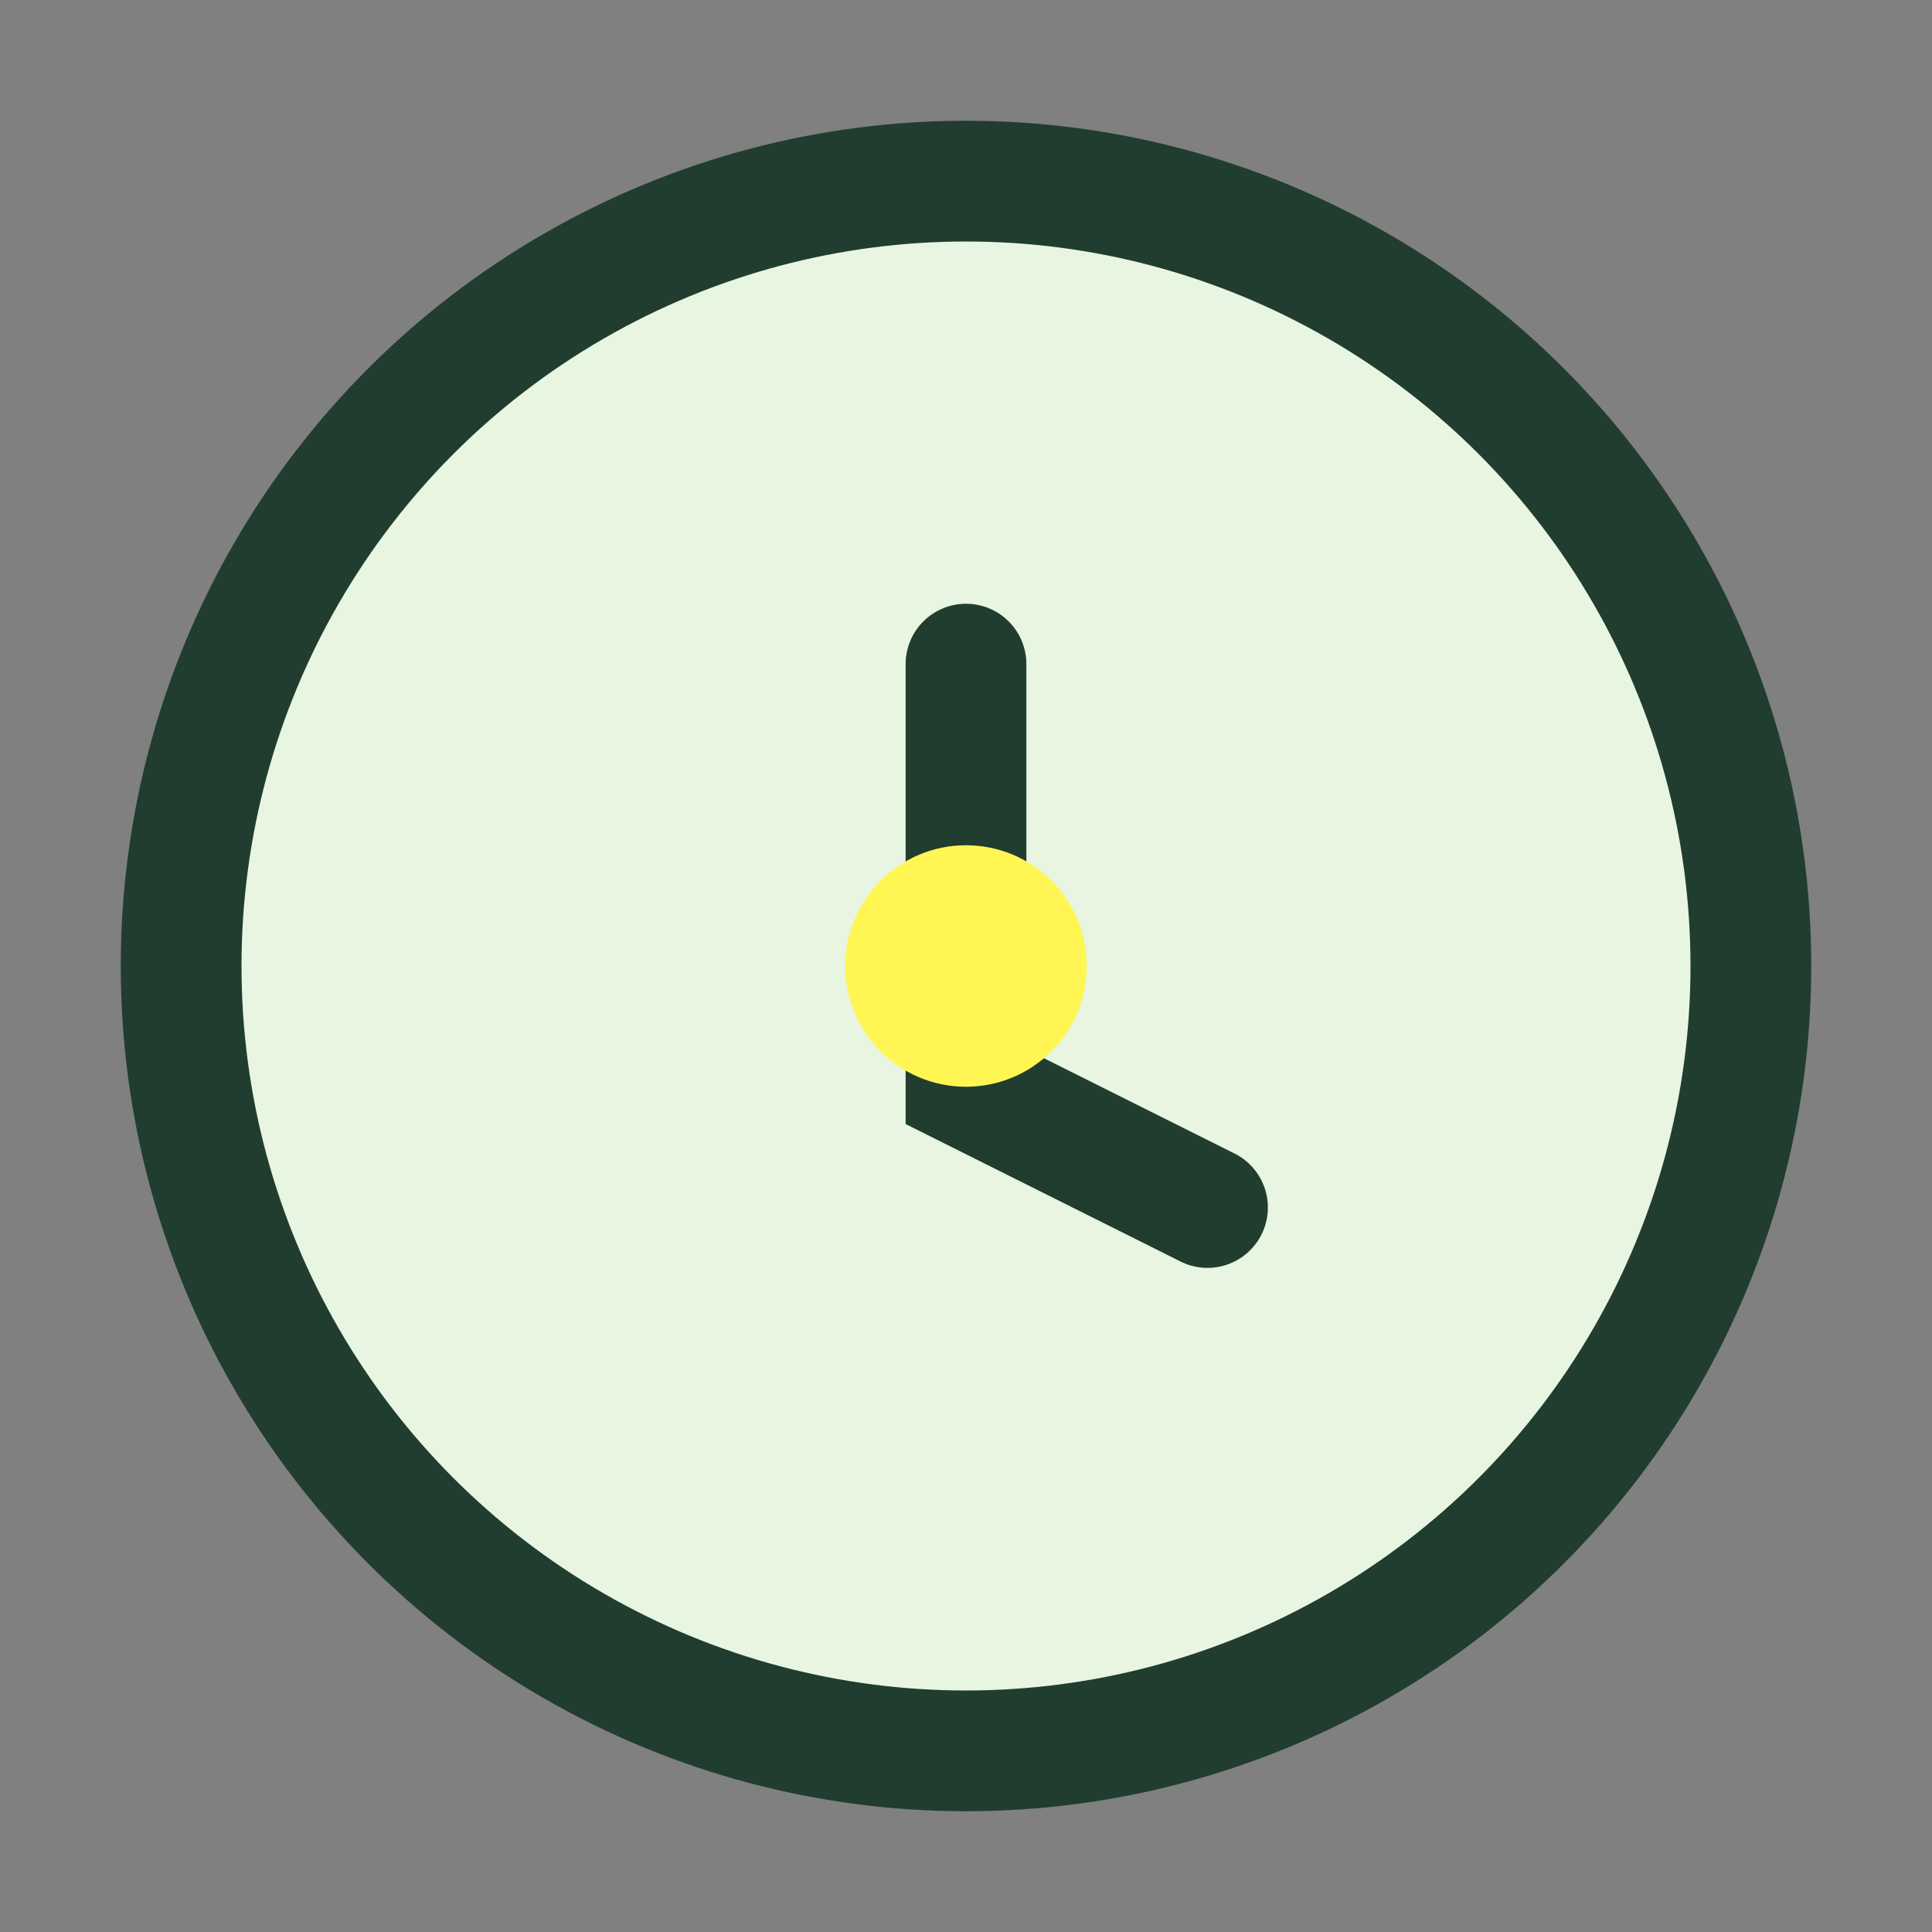
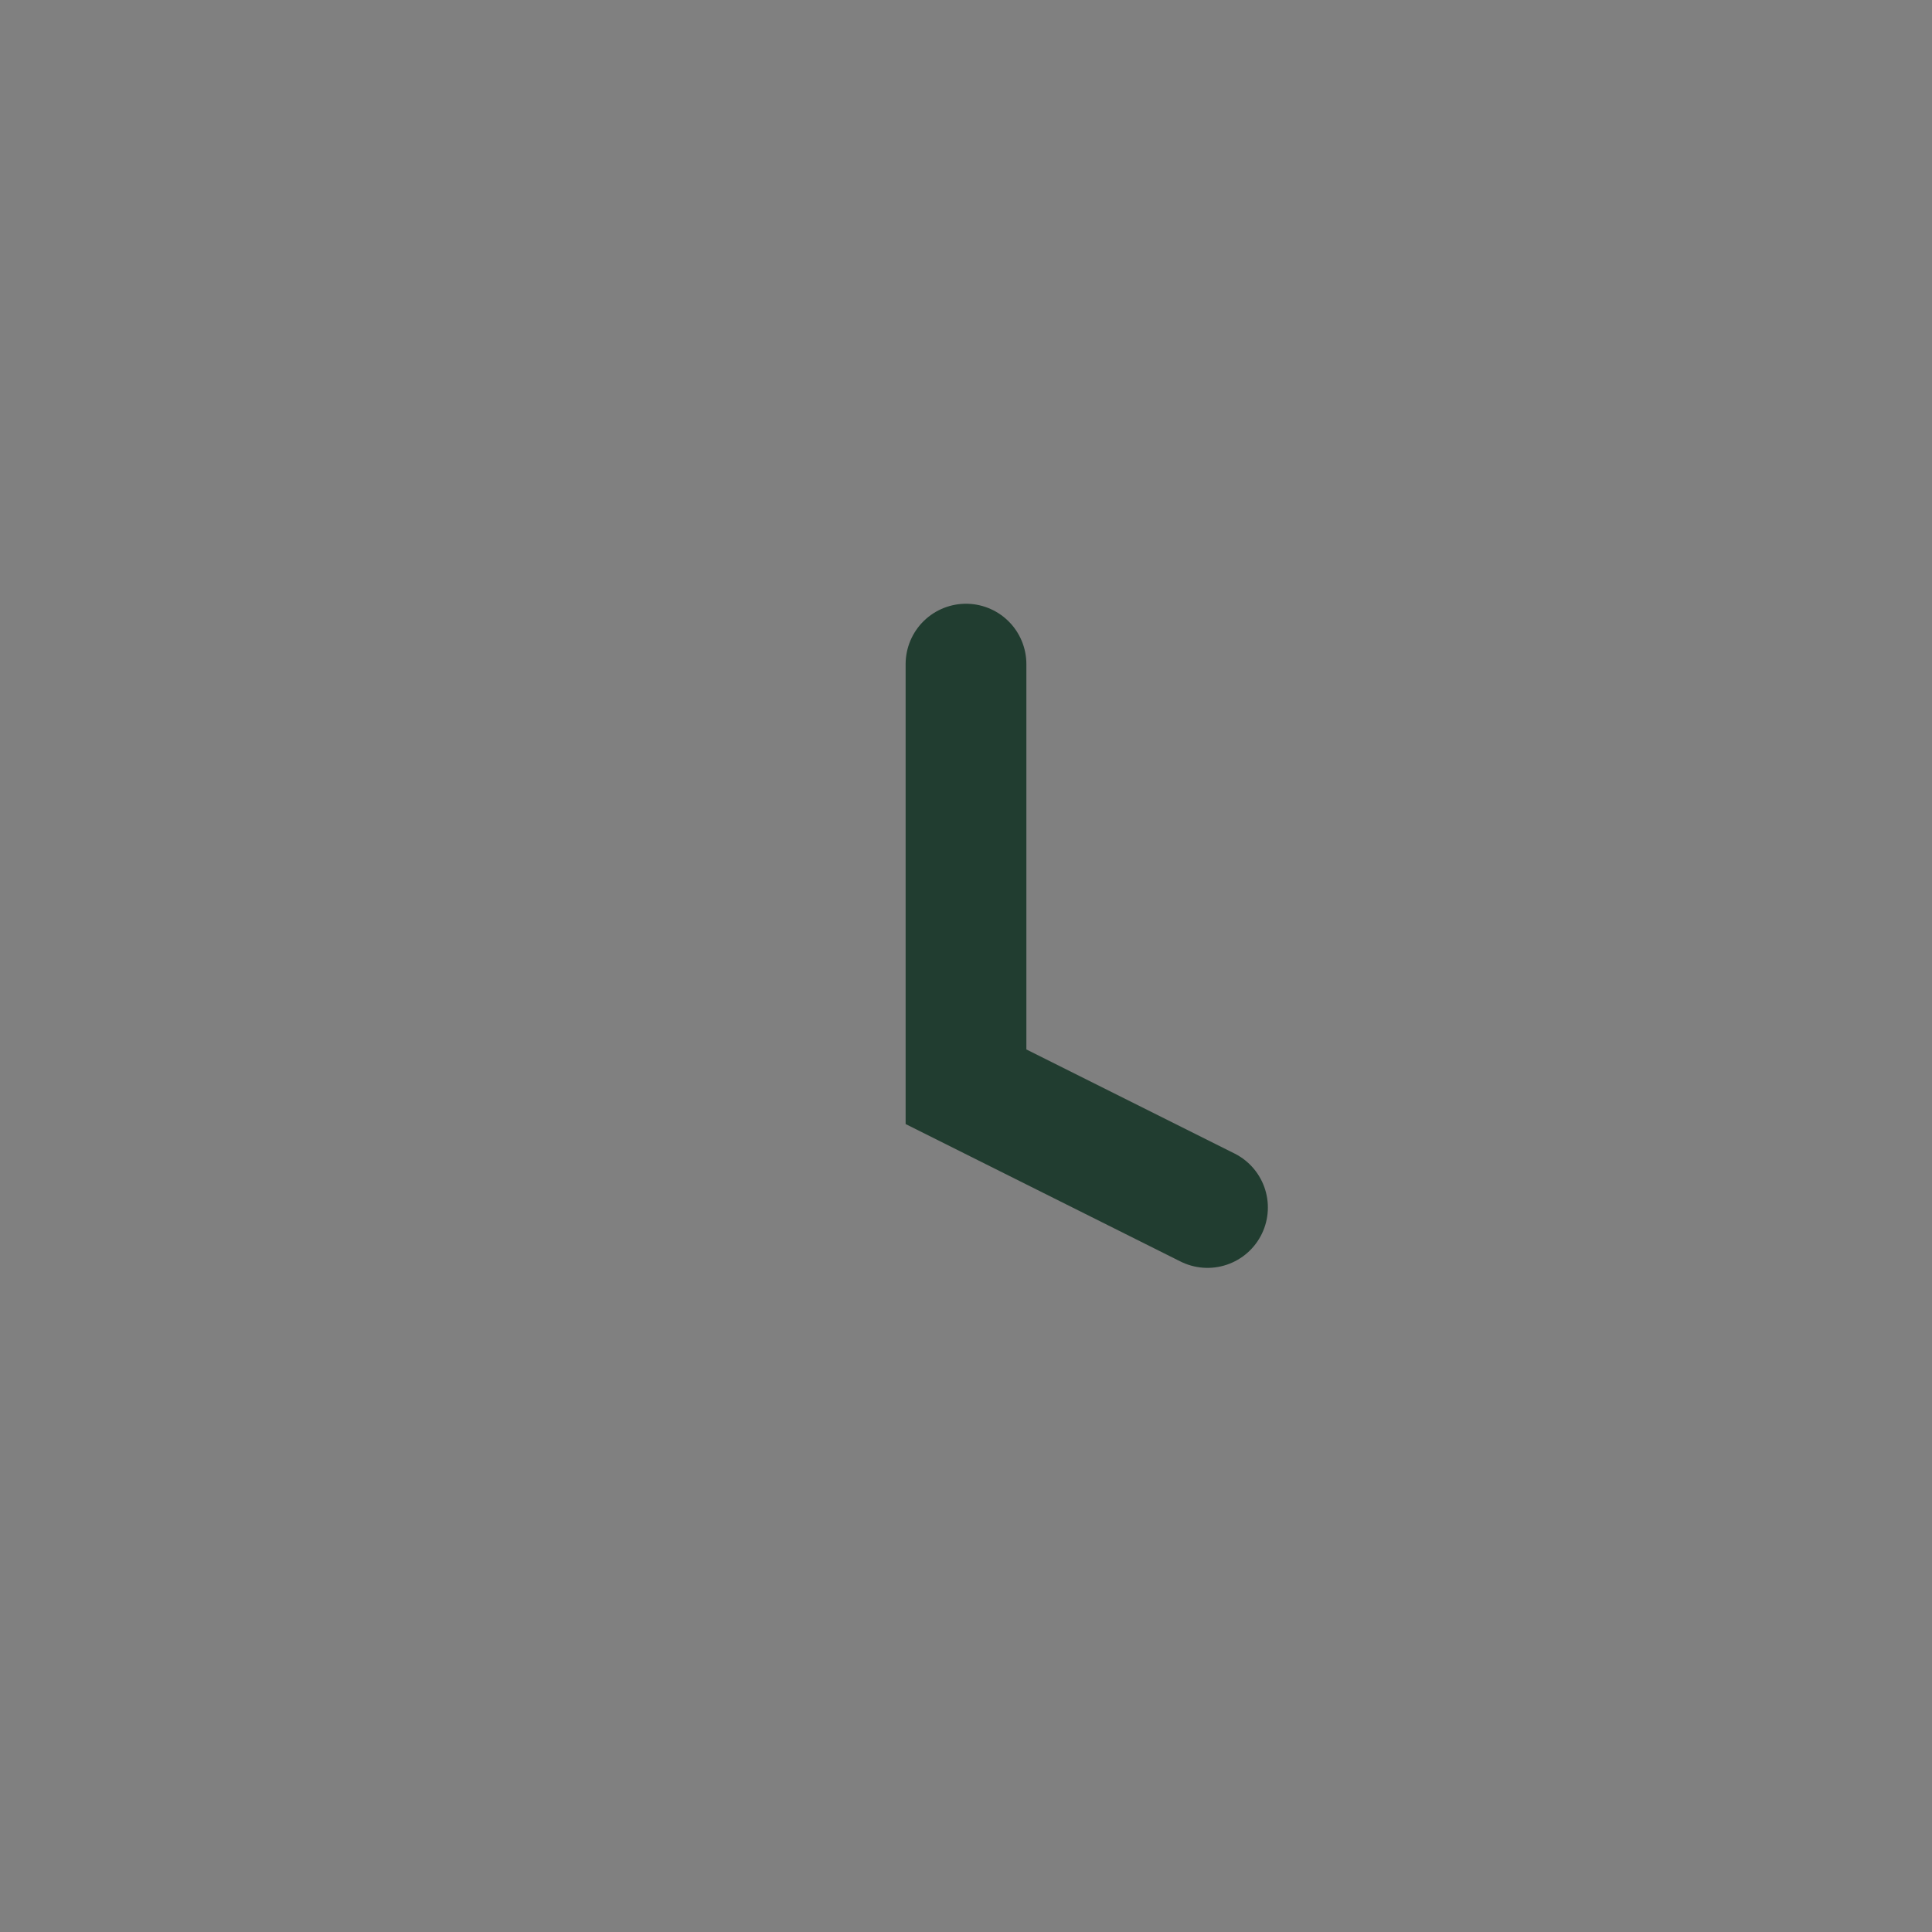
<svg xmlns="http://www.w3.org/2000/svg" width="32" height="32" viewBox="0 0 32 32">
  <rect x="0" y="0" width="32" height="32" fill="#808080" stroke="none" />
-   <circle cx="16" cy="16" r="13" fill="#e8f5e0" stroke="#213d30" stroke-width="2" />
  <path d="M16 11v7l4 2" stroke="#213d30" stroke-width="2" fill="none" stroke-linecap="round" />
-   <circle cx="16" cy="16" r="2" fill="#fff653" />
</svg>